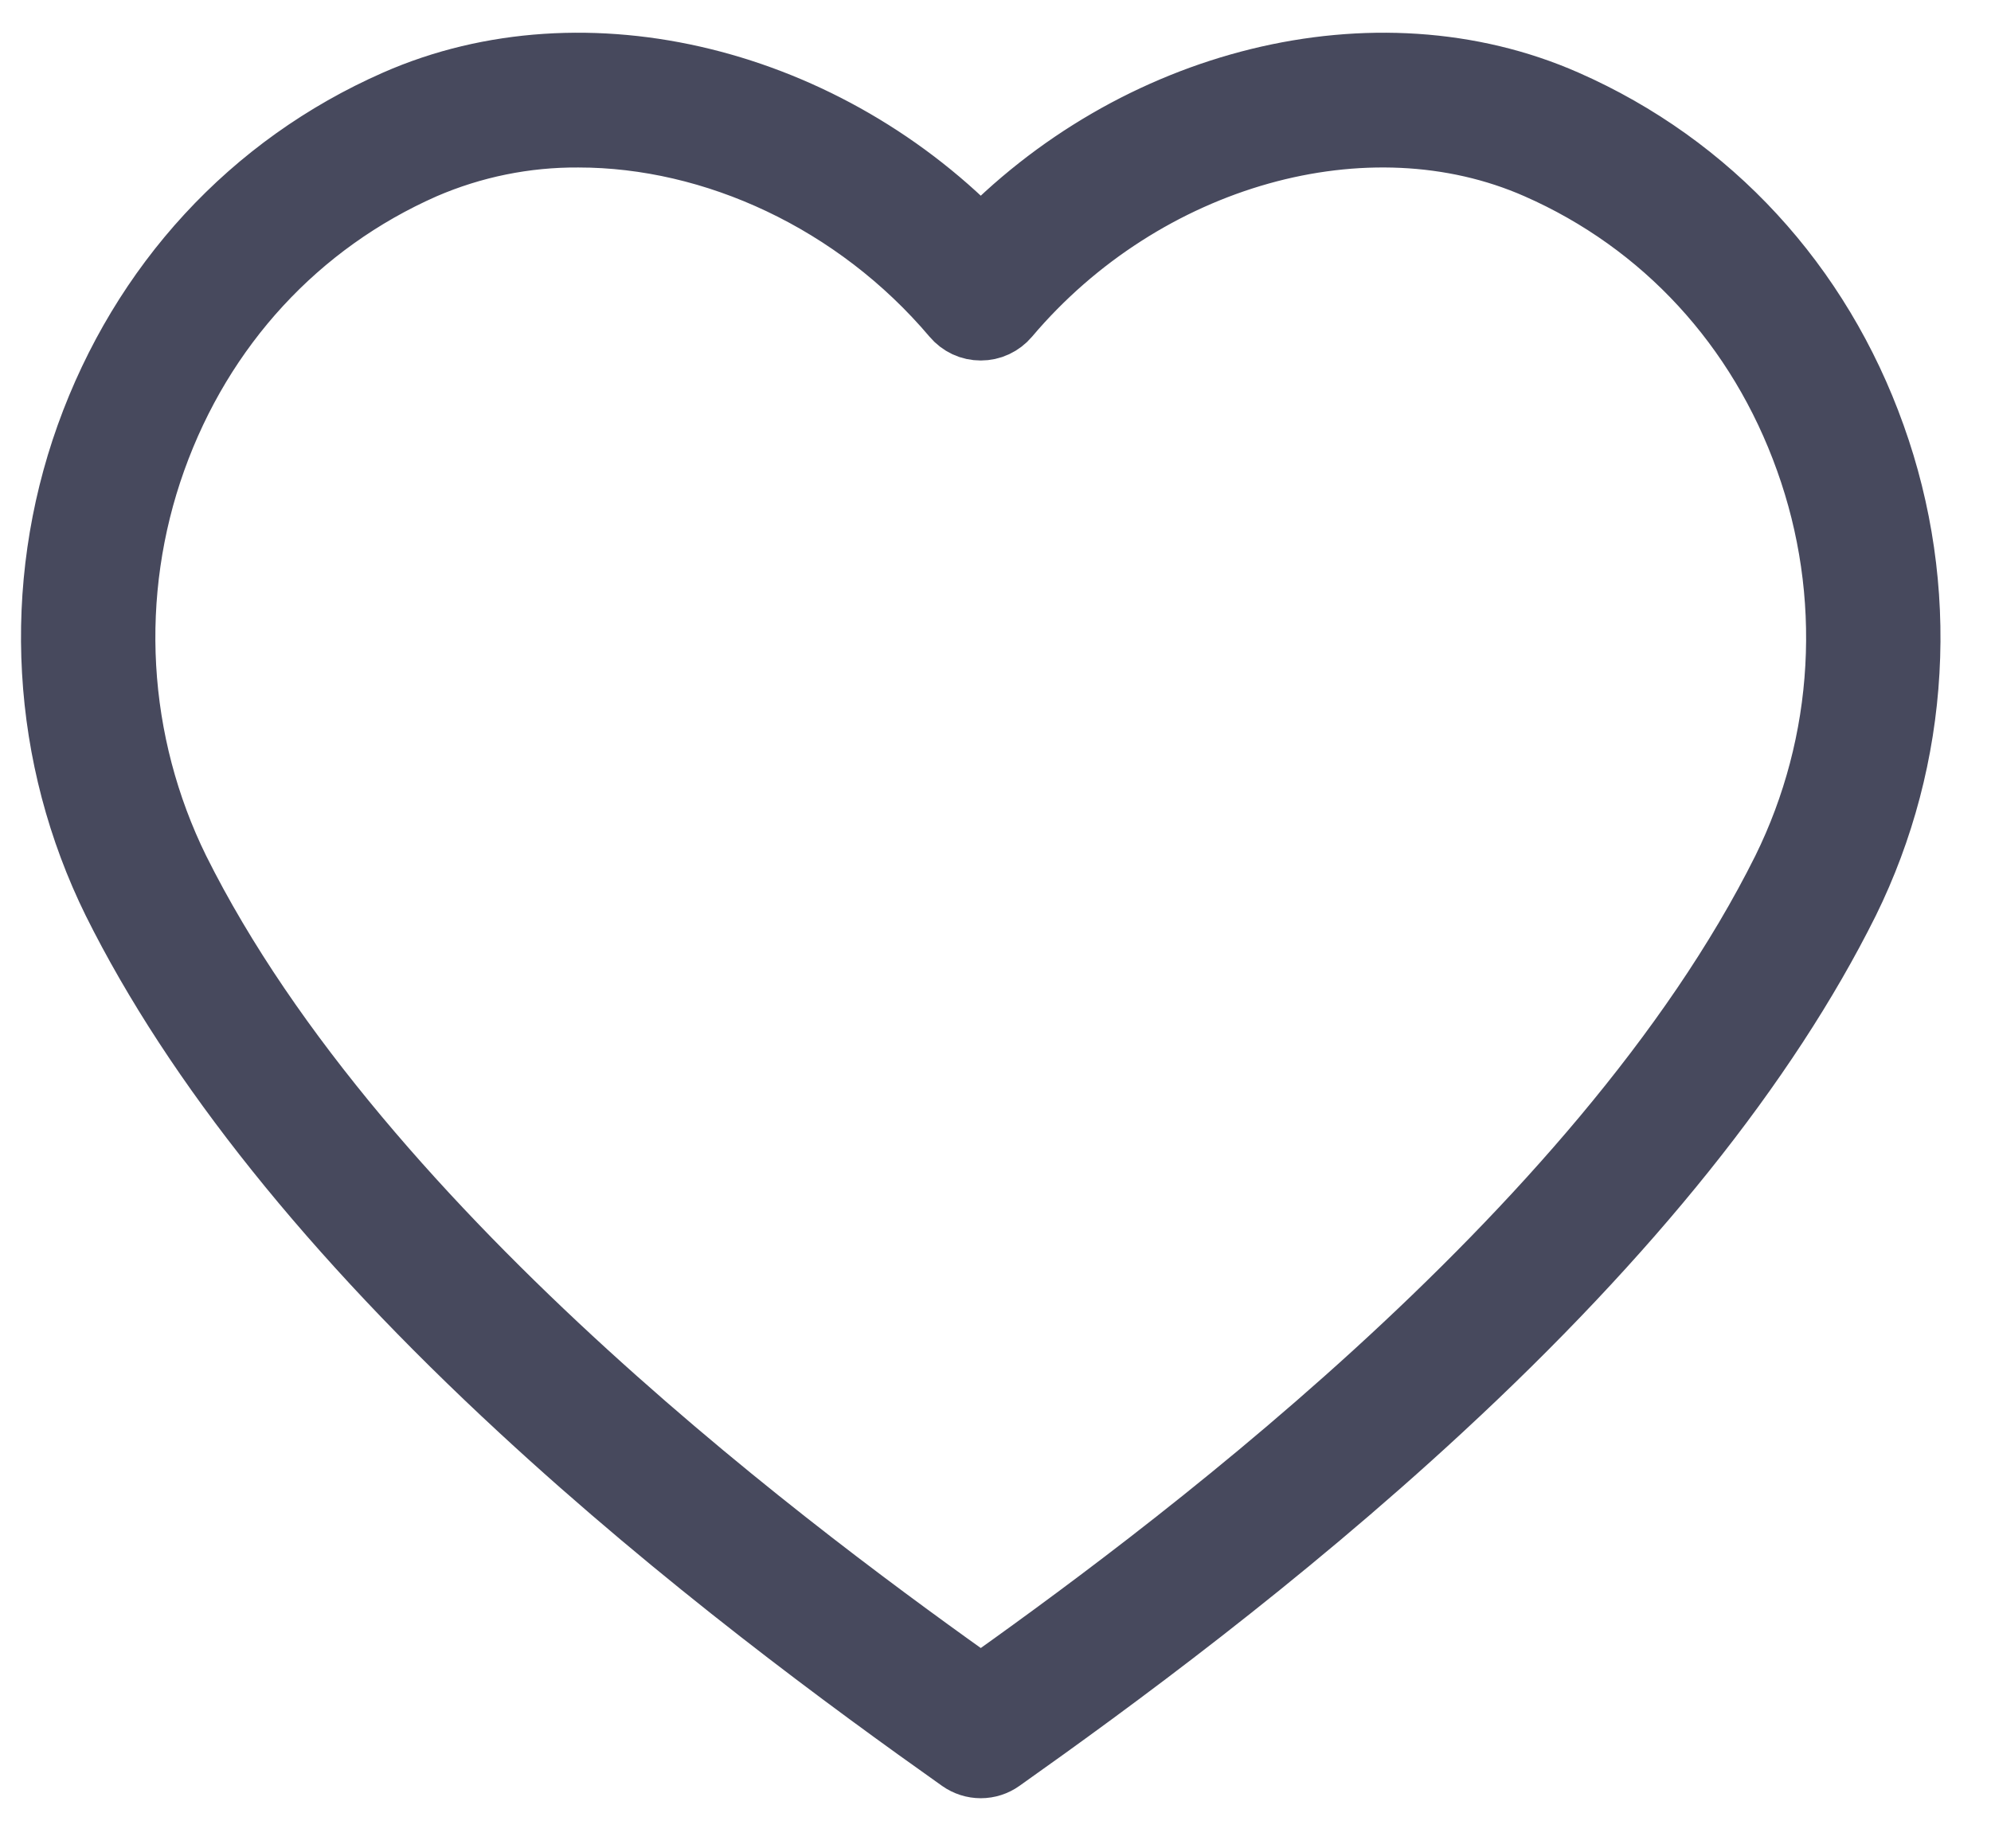
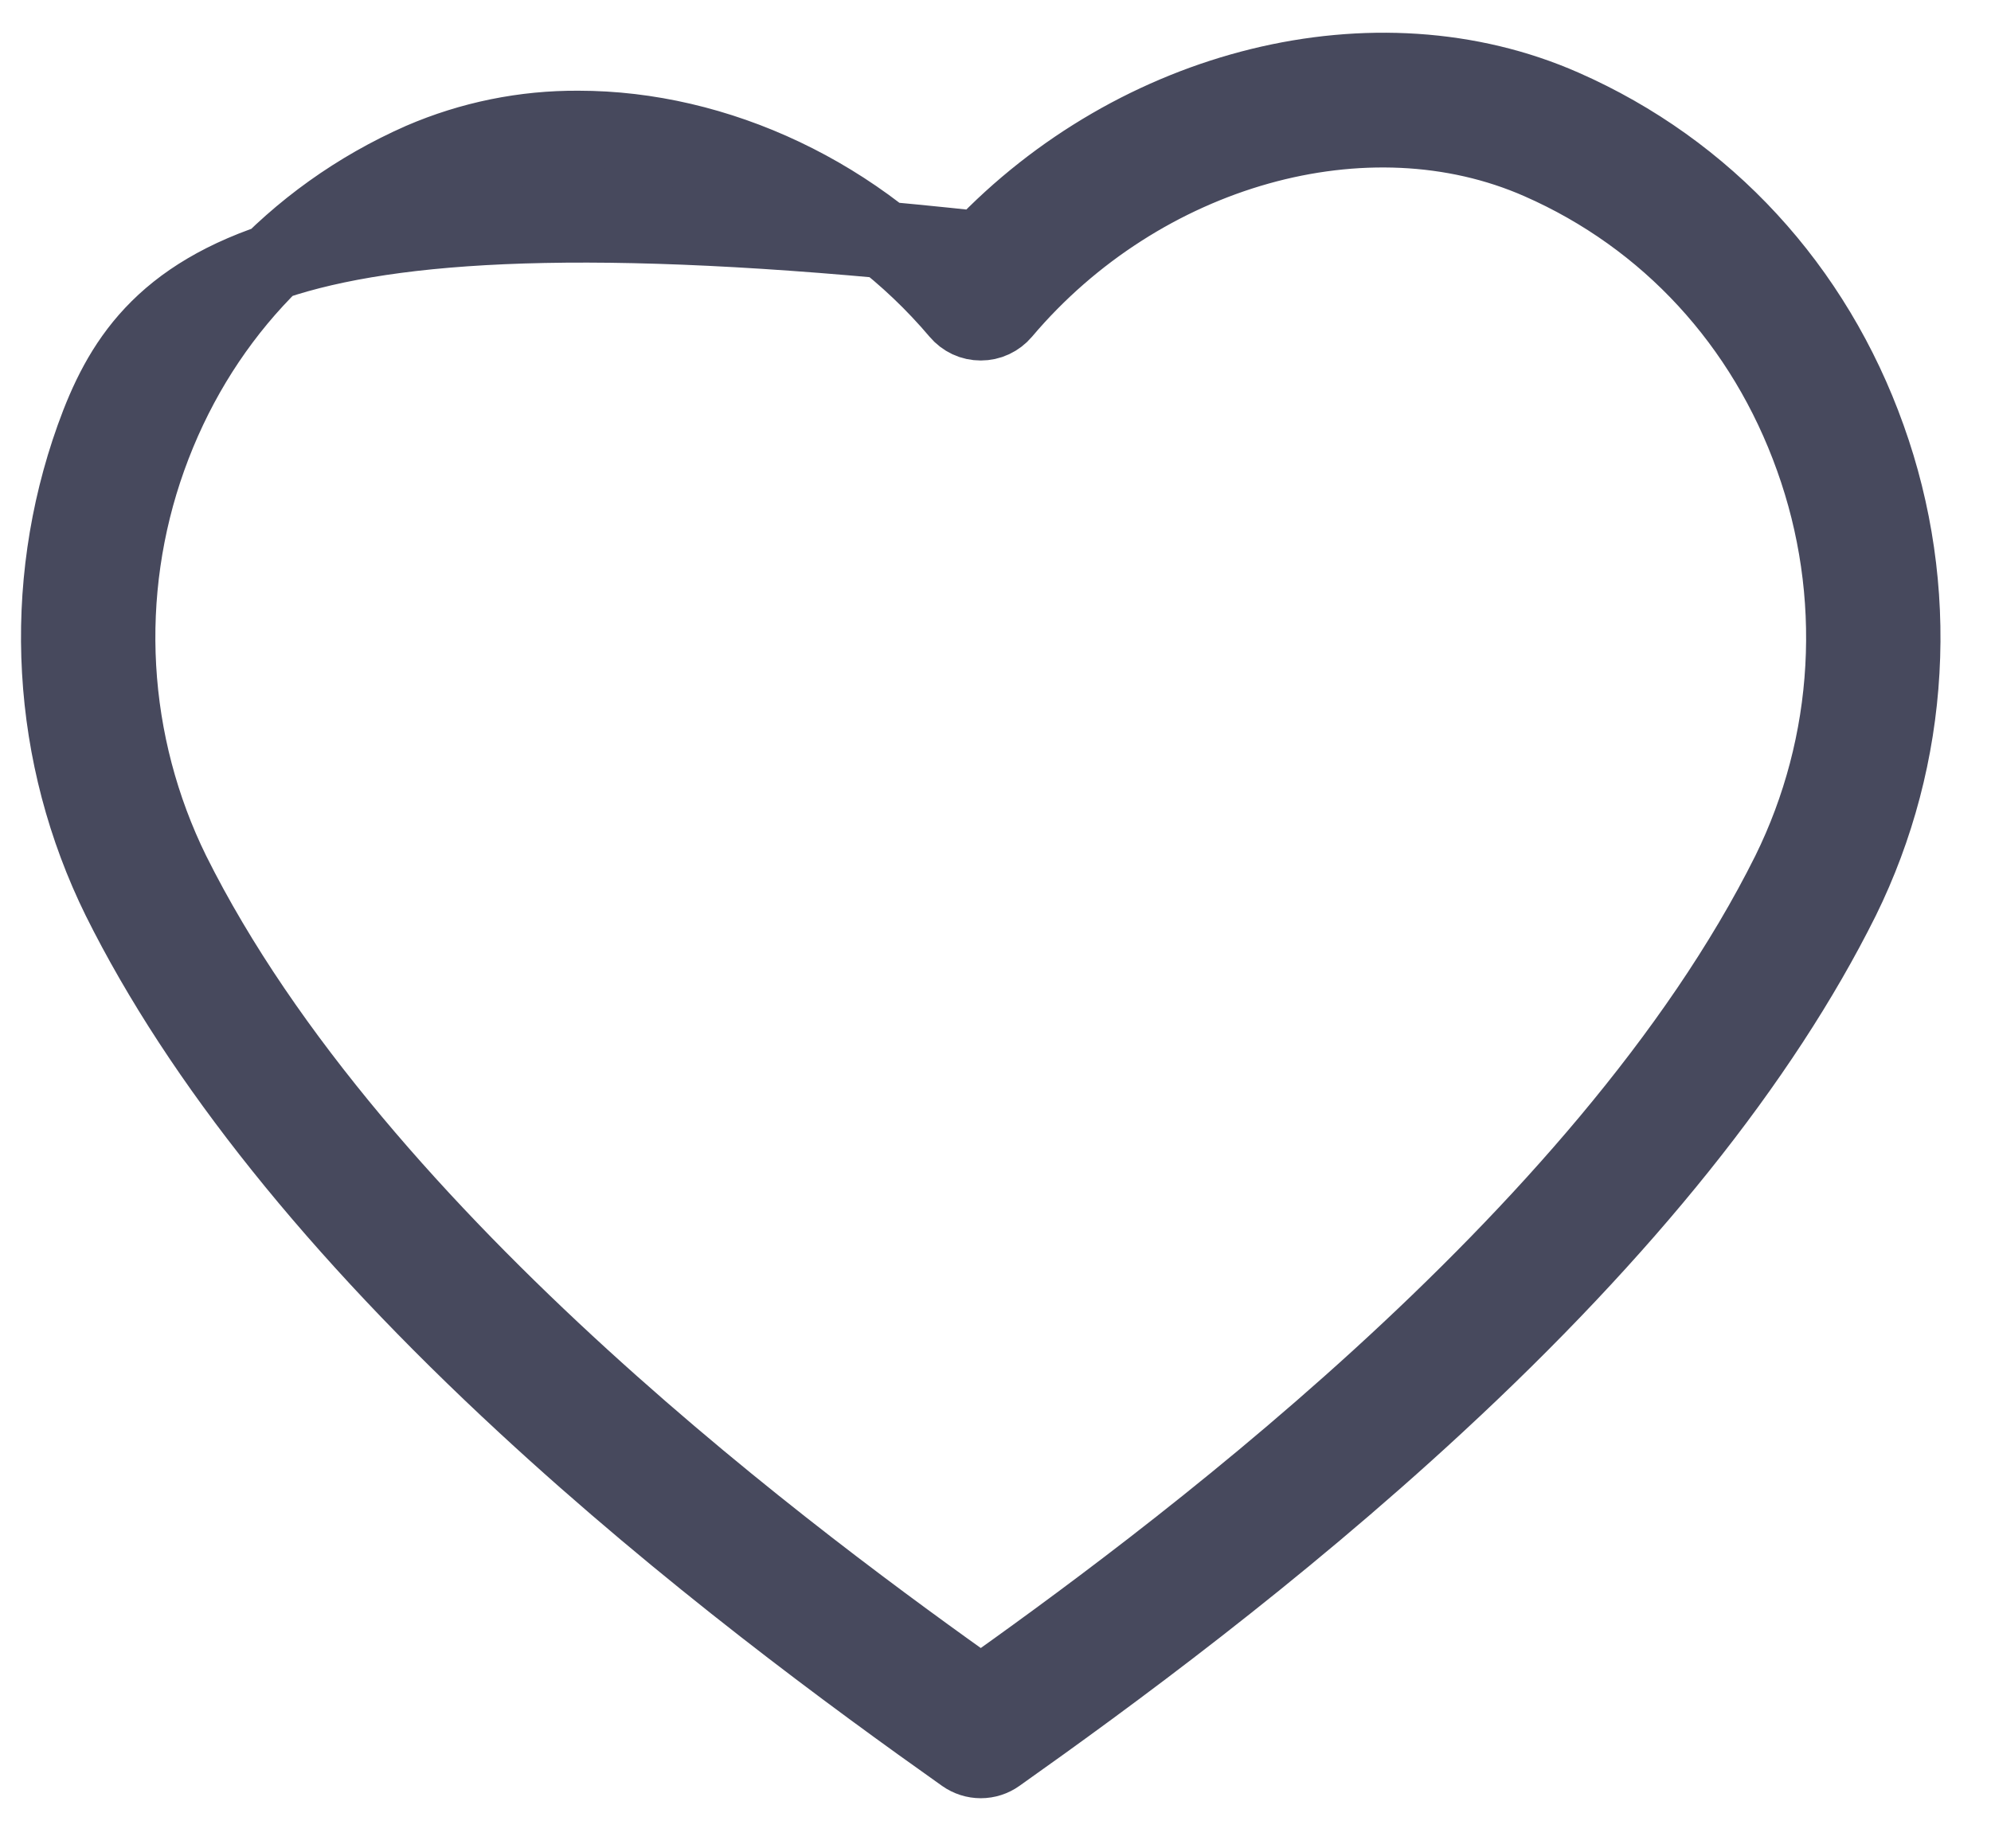
<svg xmlns="http://www.w3.org/2000/svg" width="28" height="26" viewBox="0 0 28 26" fill="none">
-   <path fill-rule="evenodd" clip-rule="evenodd" d="M25.171 12.275C22.565 17.509 16.203 22.132 13.793 23.846C11.383 22.132 5.02 17.509 2.414 12.275C1.972 11.375 1.714 10.394 1.657 9.391C1.6 8.388 1.744 7.383 2.082 6.438C2.761 4.54 4.127 3.059 5.925 2.266C6.624 1.964 7.377 1.811 8.137 1.816C10.069 1.816 12.092 2.741 13.485 4.388C13.523 4.433 13.57 4.469 13.623 4.494C13.676 4.519 13.734 4.531 13.793 4.531C13.851 4.531 13.909 4.519 13.962 4.494C14.015 4.469 14.063 4.433 14.101 4.388C16.045 2.087 19.224 1.194 21.658 2.267C23.458 3.059 24.822 4.54 25.5 6.439C25.839 7.383 25.985 8.388 25.928 9.391C25.872 10.394 25.614 11.375 25.171 12.275ZM21.982 1.516C19.355 0.359 15.983 1.202 13.793 3.512C11.602 1.202 8.23 0.359 5.603 1.516C3.597 2.399 2.078 4.048 1.32 6.161C0.945 7.21 0.785 8.326 0.849 9.44C0.912 10.555 1.199 11.644 1.691 12.643C2.82 14.912 4.736 17.305 7.387 19.756C9.656 21.856 11.996 23.573 13.561 24.681C13.629 24.729 13.71 24.755 13.793 24.755C13.876 24.755 13.957 24.729 14.024 24.681C15.589 23.573 17.929 21.856 20.198 19.756C22.849 17.305 24.765 14.912 25.895 12.643C26.387 11.644 26.673 10.555 26.736 9.44C26.8 8.326 26.638 7.21 26.262 6.161C25.508 4.048 23.989 2.399 21.982 1.516Z" fill="#47495D" stroke="#47495D" stroke-width="1.08" />
+   <path fill-rule="evenodd" clip-rule="evenodd" d="M25.171 12.275C22.565 17.509 16.203 22.132 13.793 23.846C11.383 22.132 5.02 17.509 2.414 12.275C1.972 11.375 1.714 10.394 1.657 9.391C1.6 8.388 1.744 7.383 2.082 6.438C2.761 4.54 4.127 3.059 5.925 2.266C6.624 1.964 7.377 1.811 8.137 1.816C10.069 1.816 12.092 2.741 13.485 4.388C13.523 4.433 13.57 4.469 13.623 4.494C13.676 4.519 13.734 4.531 13.793 4.531C13.851 4.531 13.909 4.519 13.962 4.494C14.015 4.469 14.063 4.433 14.101 4.388C16.045 2.087 19.224 1.194 21.658 2.267C23.458 3.059 24.822 4.54 25.5 6.439C25.839 7.383 25.985 8.388 25.928 9.391C25.872 10.394 25.614 11.375 25.171 12.275ZM21.982 1.516C19.355 0.359 15.983 1.202 13.793 3.512C3.597 2.399 2.078 4.048 1.32 6.161C0.945 7.21 0.785 8.326 0.849 9.44C0.912 10.555 1.199 11.644 1.691 12.643C2.82 14.912 4.736 17.305 7.387 19.756C9.656 21.856 11.996 23.573 13.561 24.681C13.629 24.729 13.71 24.755 13.793 24.755C13.876 24.755 13.957 24.729 14.024 24.681C15.589 23.573 17.929 21.856 20.198 19.756C22.849 17.305 24.765 14.912 25.895 12.643C26.387 11.644 26.673 10.555 26.736 9.44C26.8 8.326 26.638 7.21 26.262 6.161C25.508 4.048 23.989 2.399 21.982 1.516Z" fill="#47495D" stroke="#47495D" stroke-width="1.08" />
</svg>